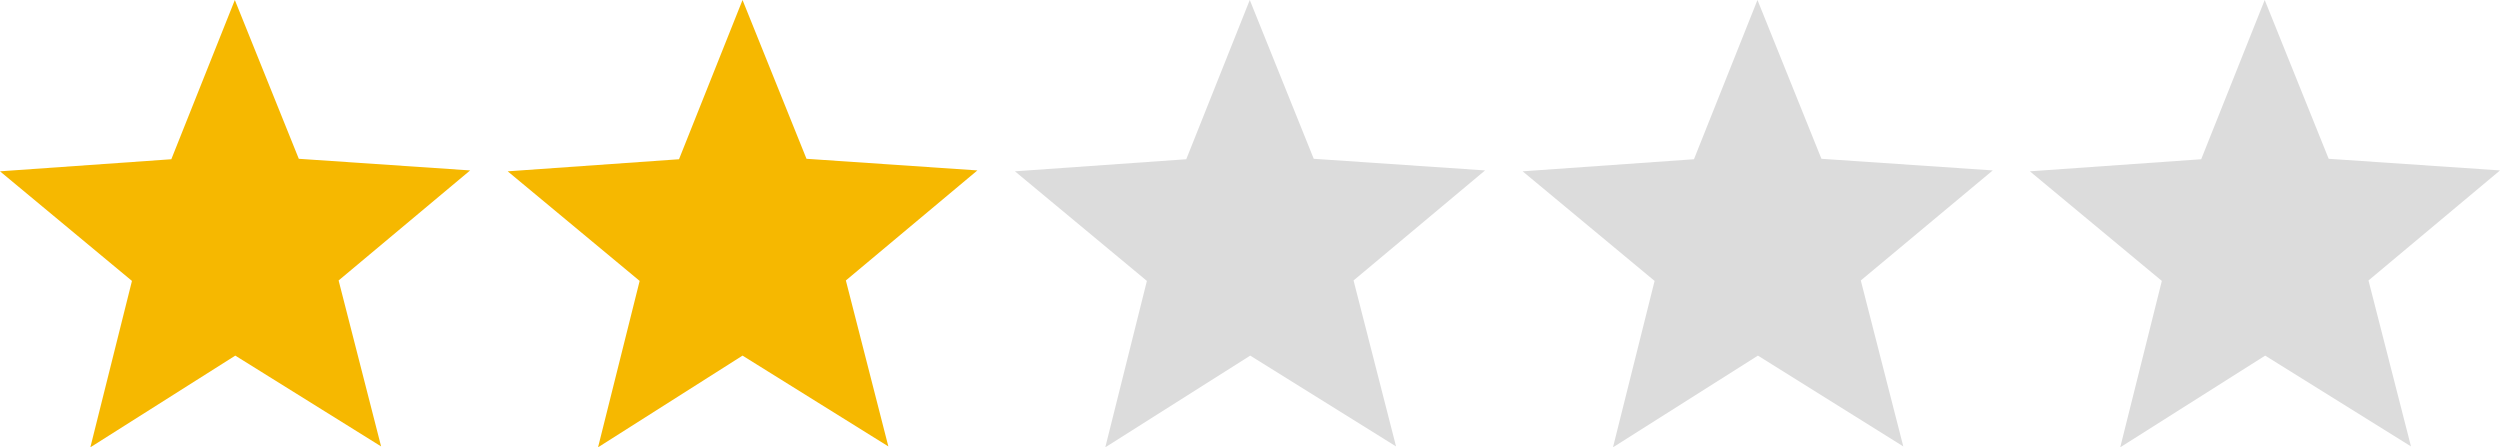
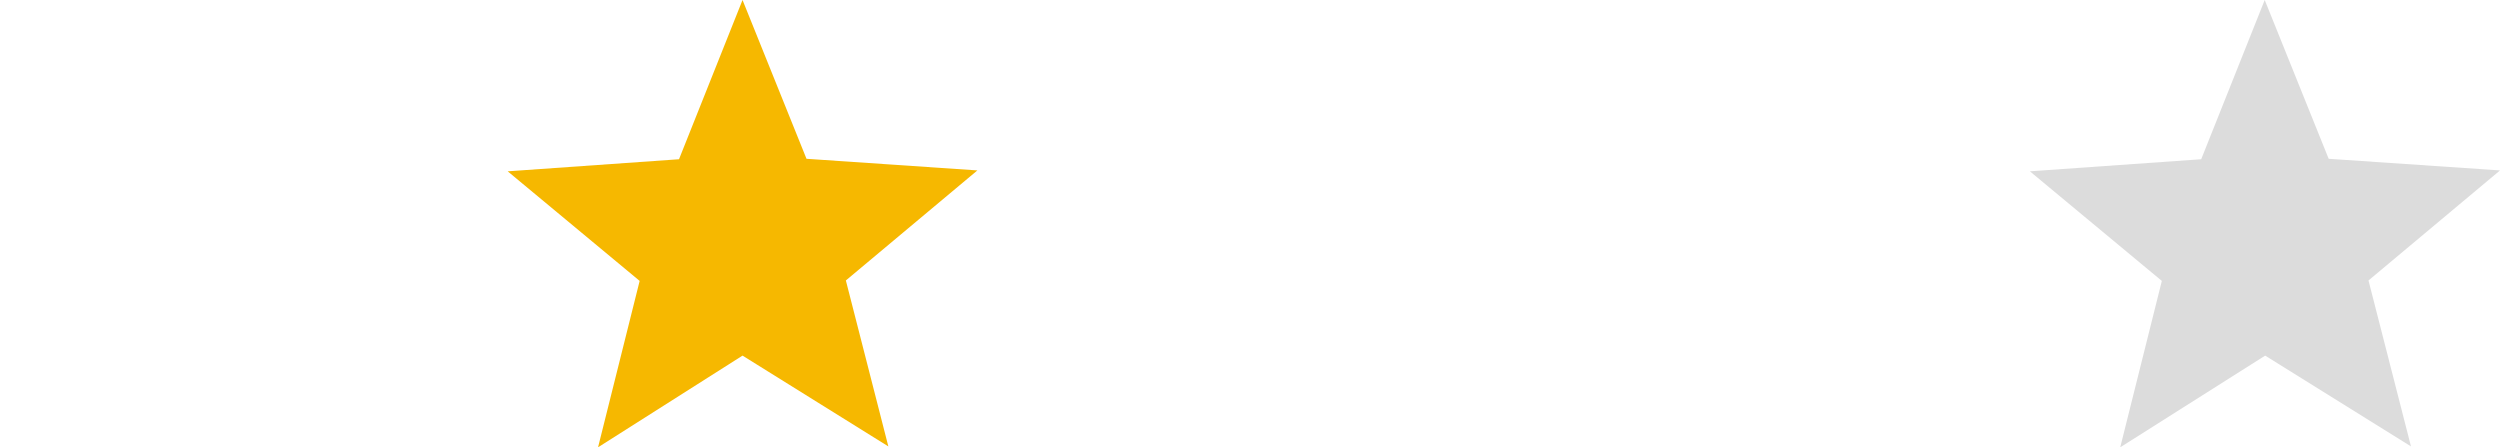
<svg xmlns="http://www.w3.org/2000/svg" id="Ebene_1" data-name="Ebene 1" version="1.1" viewBox="0 0 558.9 100">
  <defs>
    <style>
      .cls-1 {
        fill: #dcdcdc;
      }

      .cls-1, .cls-2 {
        stroke-width: 0px;
      }

      .cls-2 {
        fill: #f6b800;
      }
    </style>
  </defs>
-   <polygon class="cls-2" points="105.1 38.1 66.8 35.5 52.5 0 38.3 35.6 0 38.3 29.5 62.8 20.2 100 52.6 79.5 85.2 99.8 75.7 62.7 105.1 38.1" />
  <polygon class="cls-2" points="218.5 38.1 180.3 35.5 166 0 151.8 35.6 113.5 38.3 143 62.8 133.7 100 166 79.5 198.6 99.8 189.1 62.7 218.5 38.1" />
-   <polygon class="cls-1" points="332 38.1 293.7 35.5 279.4 0 265.2 35.6 226.9 38.3 256.4 62.8 247.1 100 279.5 79.5 312.1 99.8 302.6 62.7 332 38.1" />
-   <polygon class="cls-1" points="445.5 38.1 407.2 35.5 392.9 0 378.7 35.6 340.4 38.3 369.9 62.8 360.6 100 393 79.5 425.5 99.8 416 62.7 445.5 38.1" />
  <polygon class="cls-1" points="558.9 38.1 520.6 35.5 506.3 0 492.1 35.6 453.8 38.3 483.3 62.8 474 100 506.4 79.5 539 99.8 529.5 62.7 558.9 38.1" />
</svg>